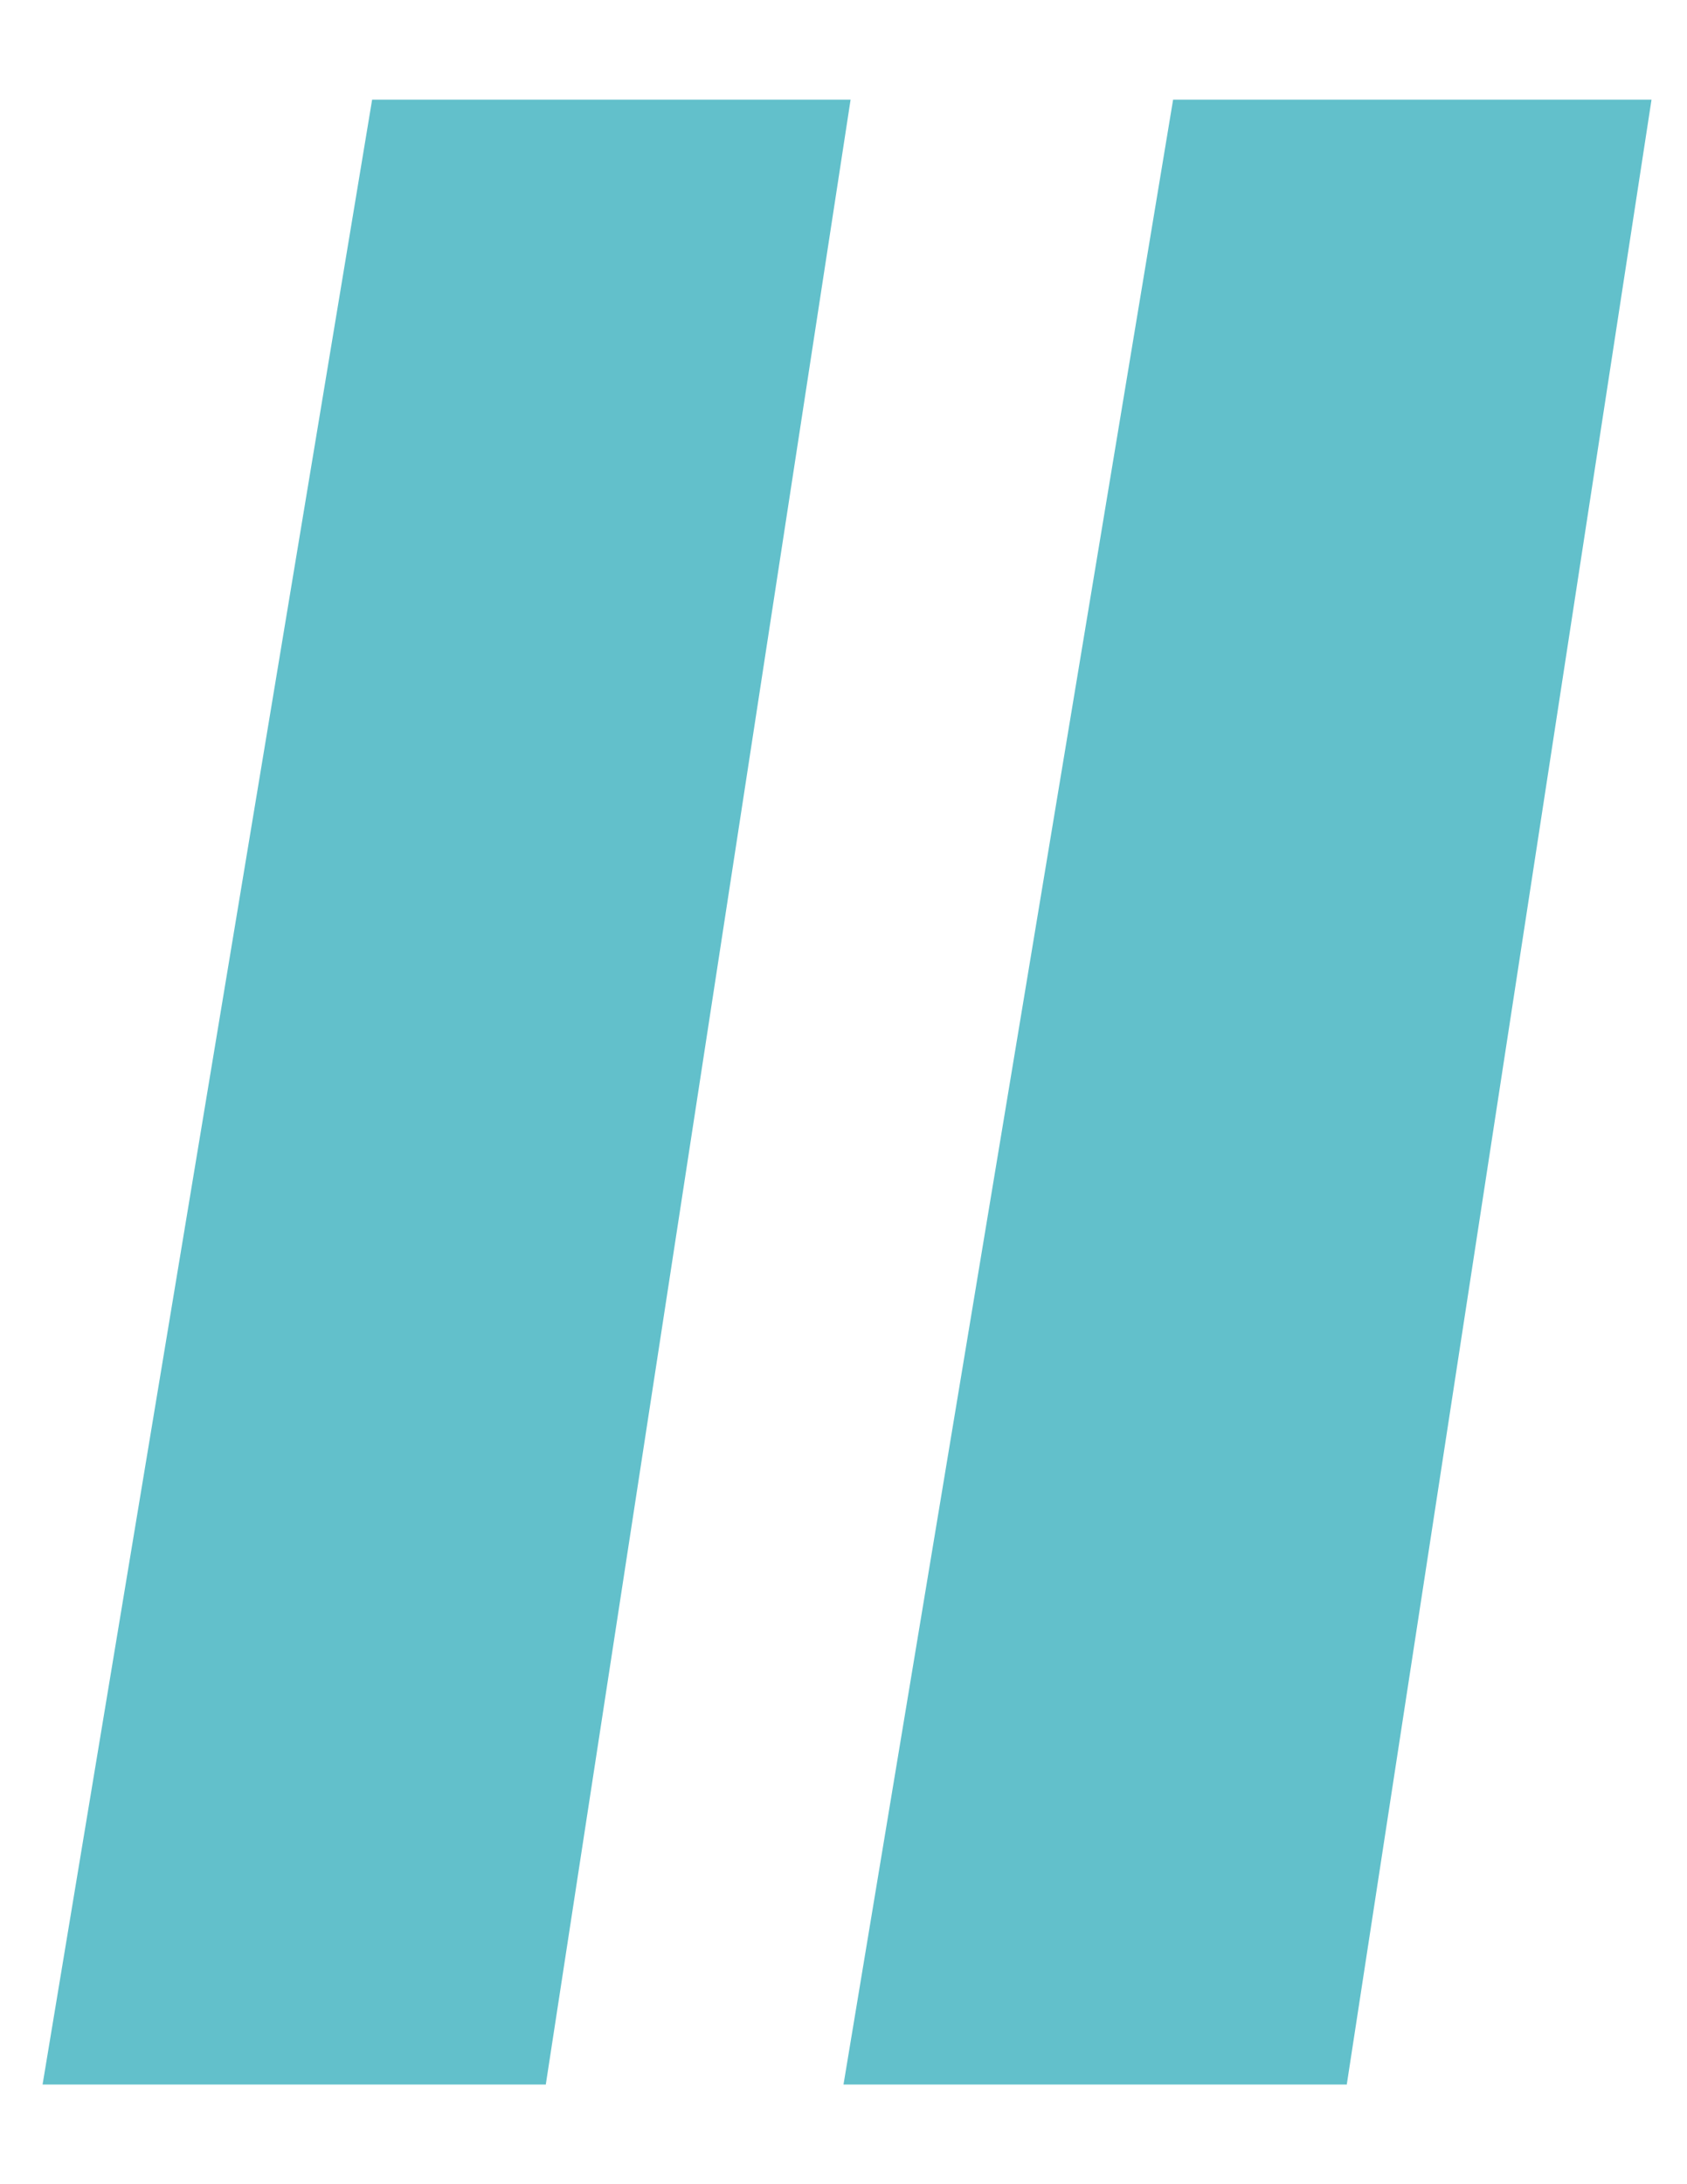
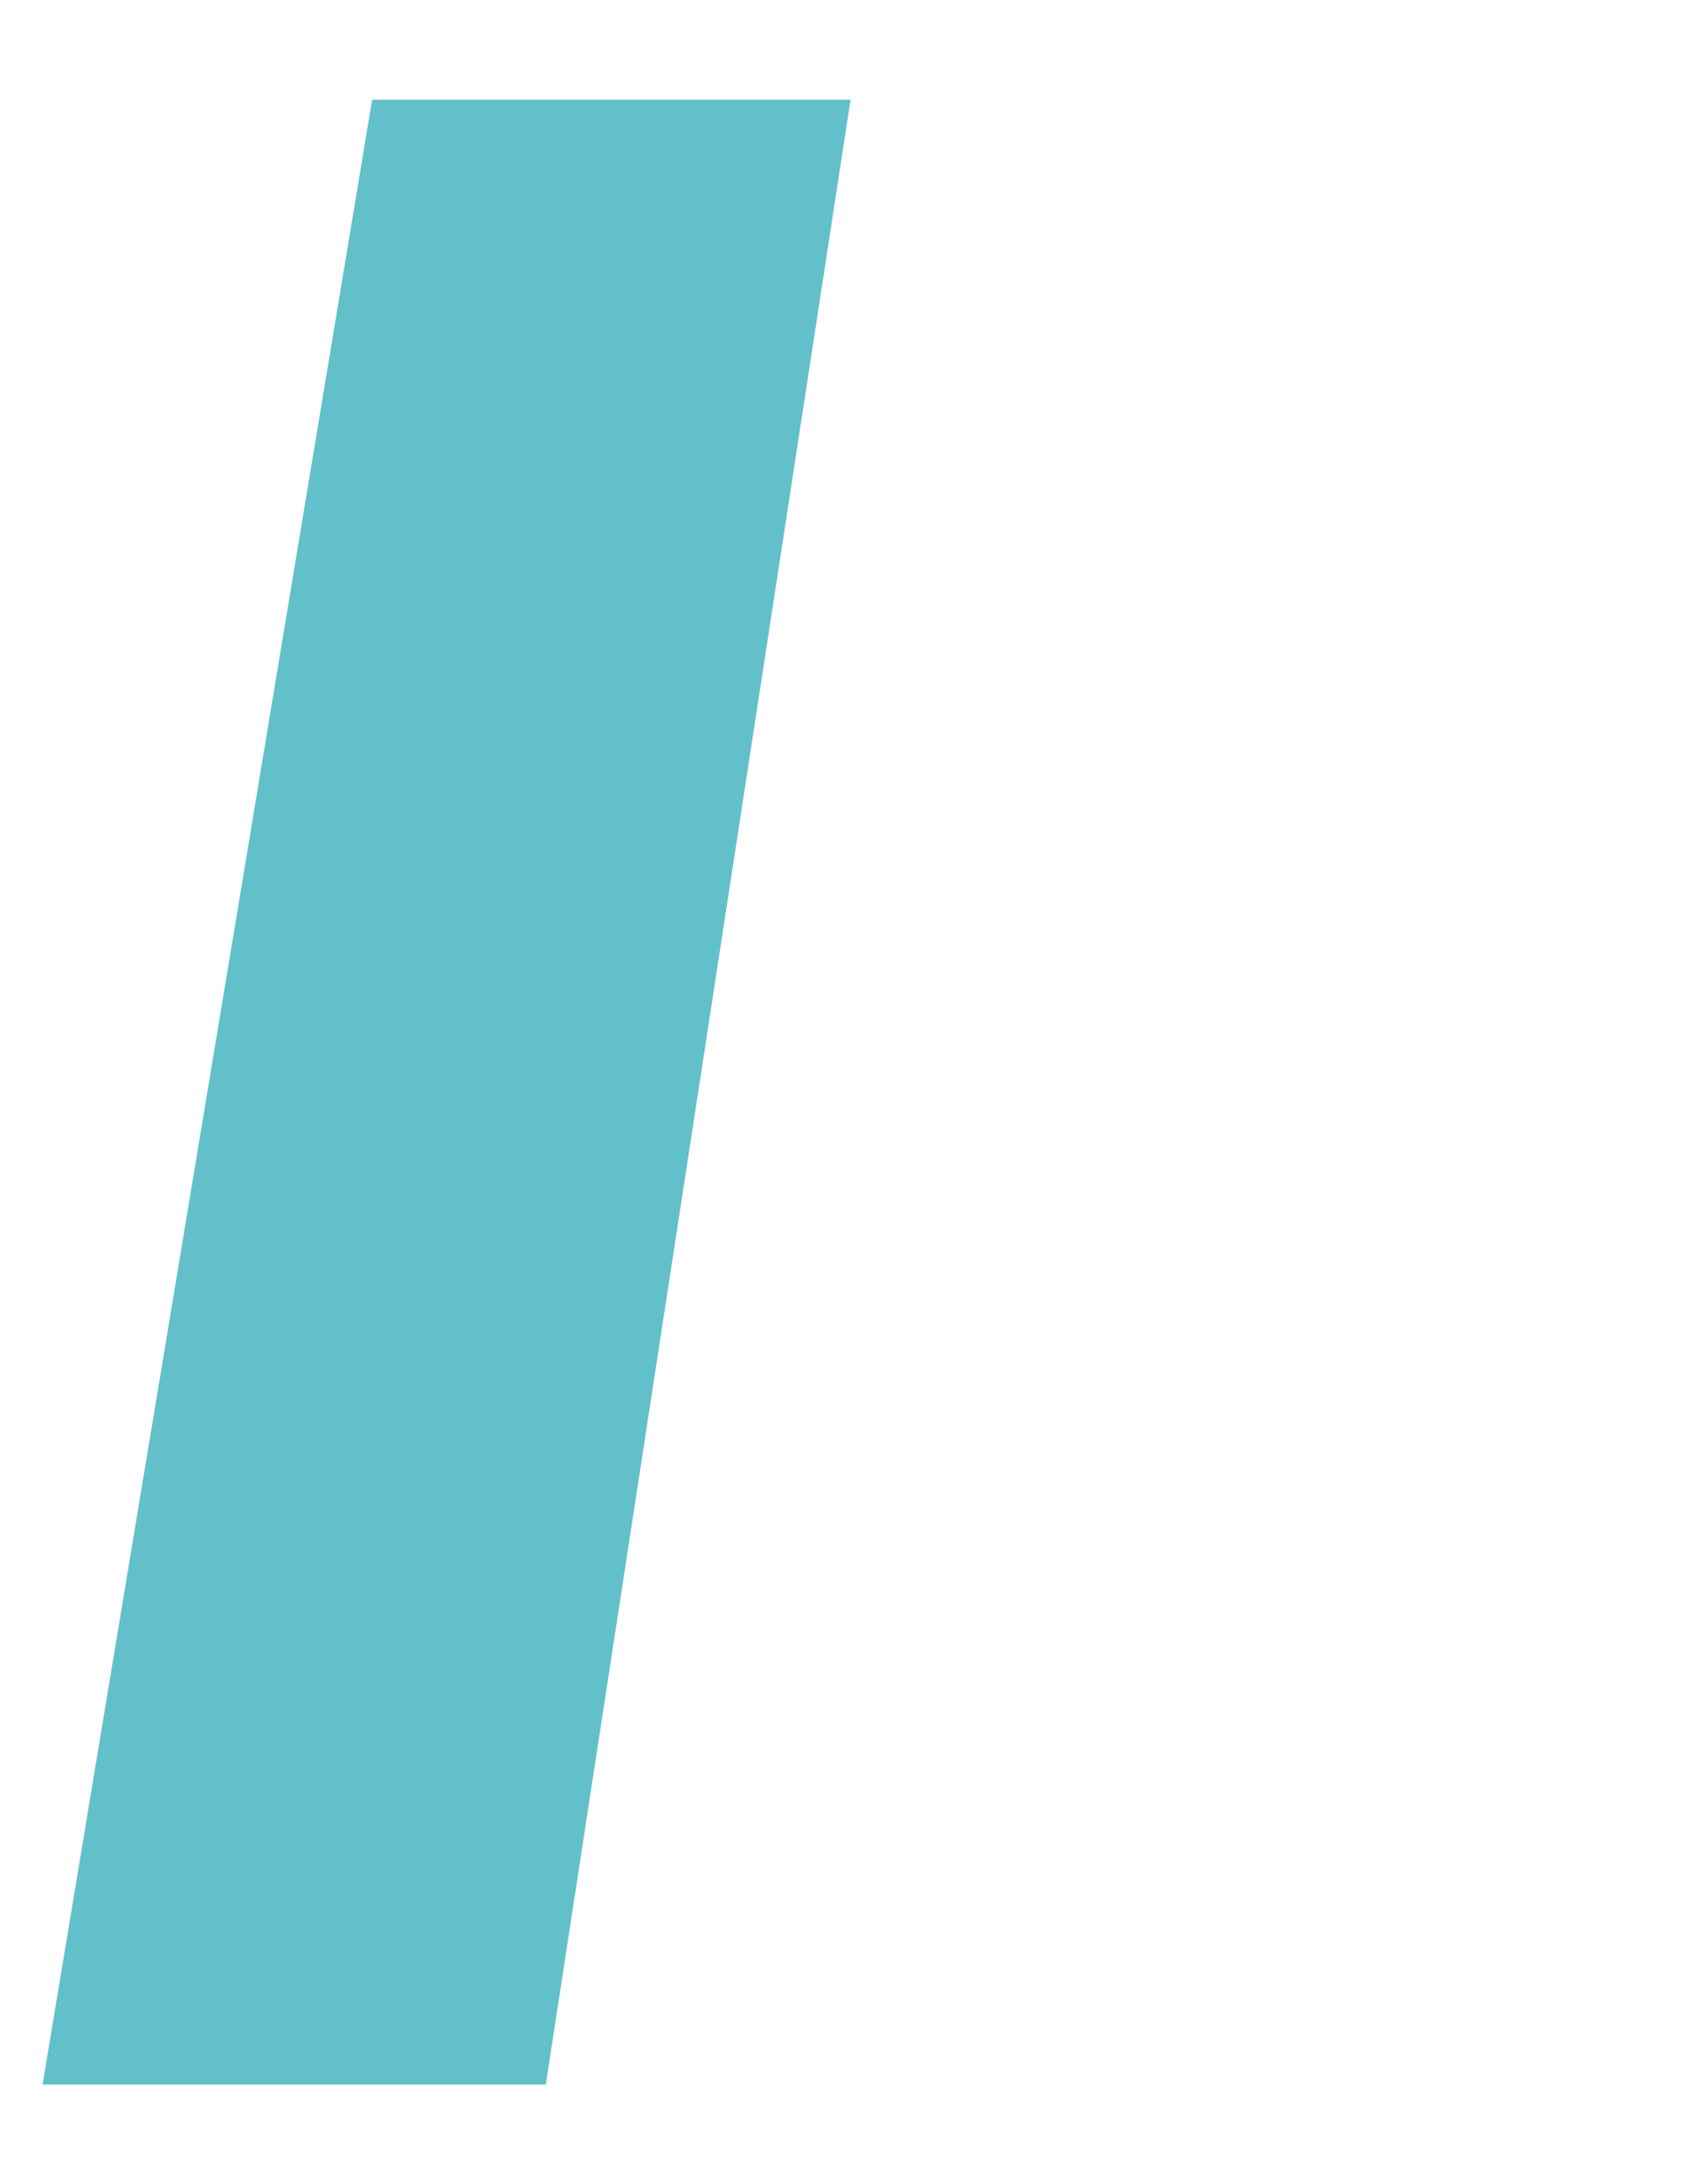
<svg xmlns="http://www.w3.org/2000/svg" width="34" height="44" viewBox="0 0 34 44" fill="none">
  <path d="M7.5 2.007L17.143 2.007L11 41.992L0.858 41.992L7.5 2.007Z" fill="#62C0CB" />
-   <path d="M23.643 2.007L33.285 2.007L27.143 41.992L17 41.992L23.643 2.007Z" fill="#62C0CB" />
</svg>